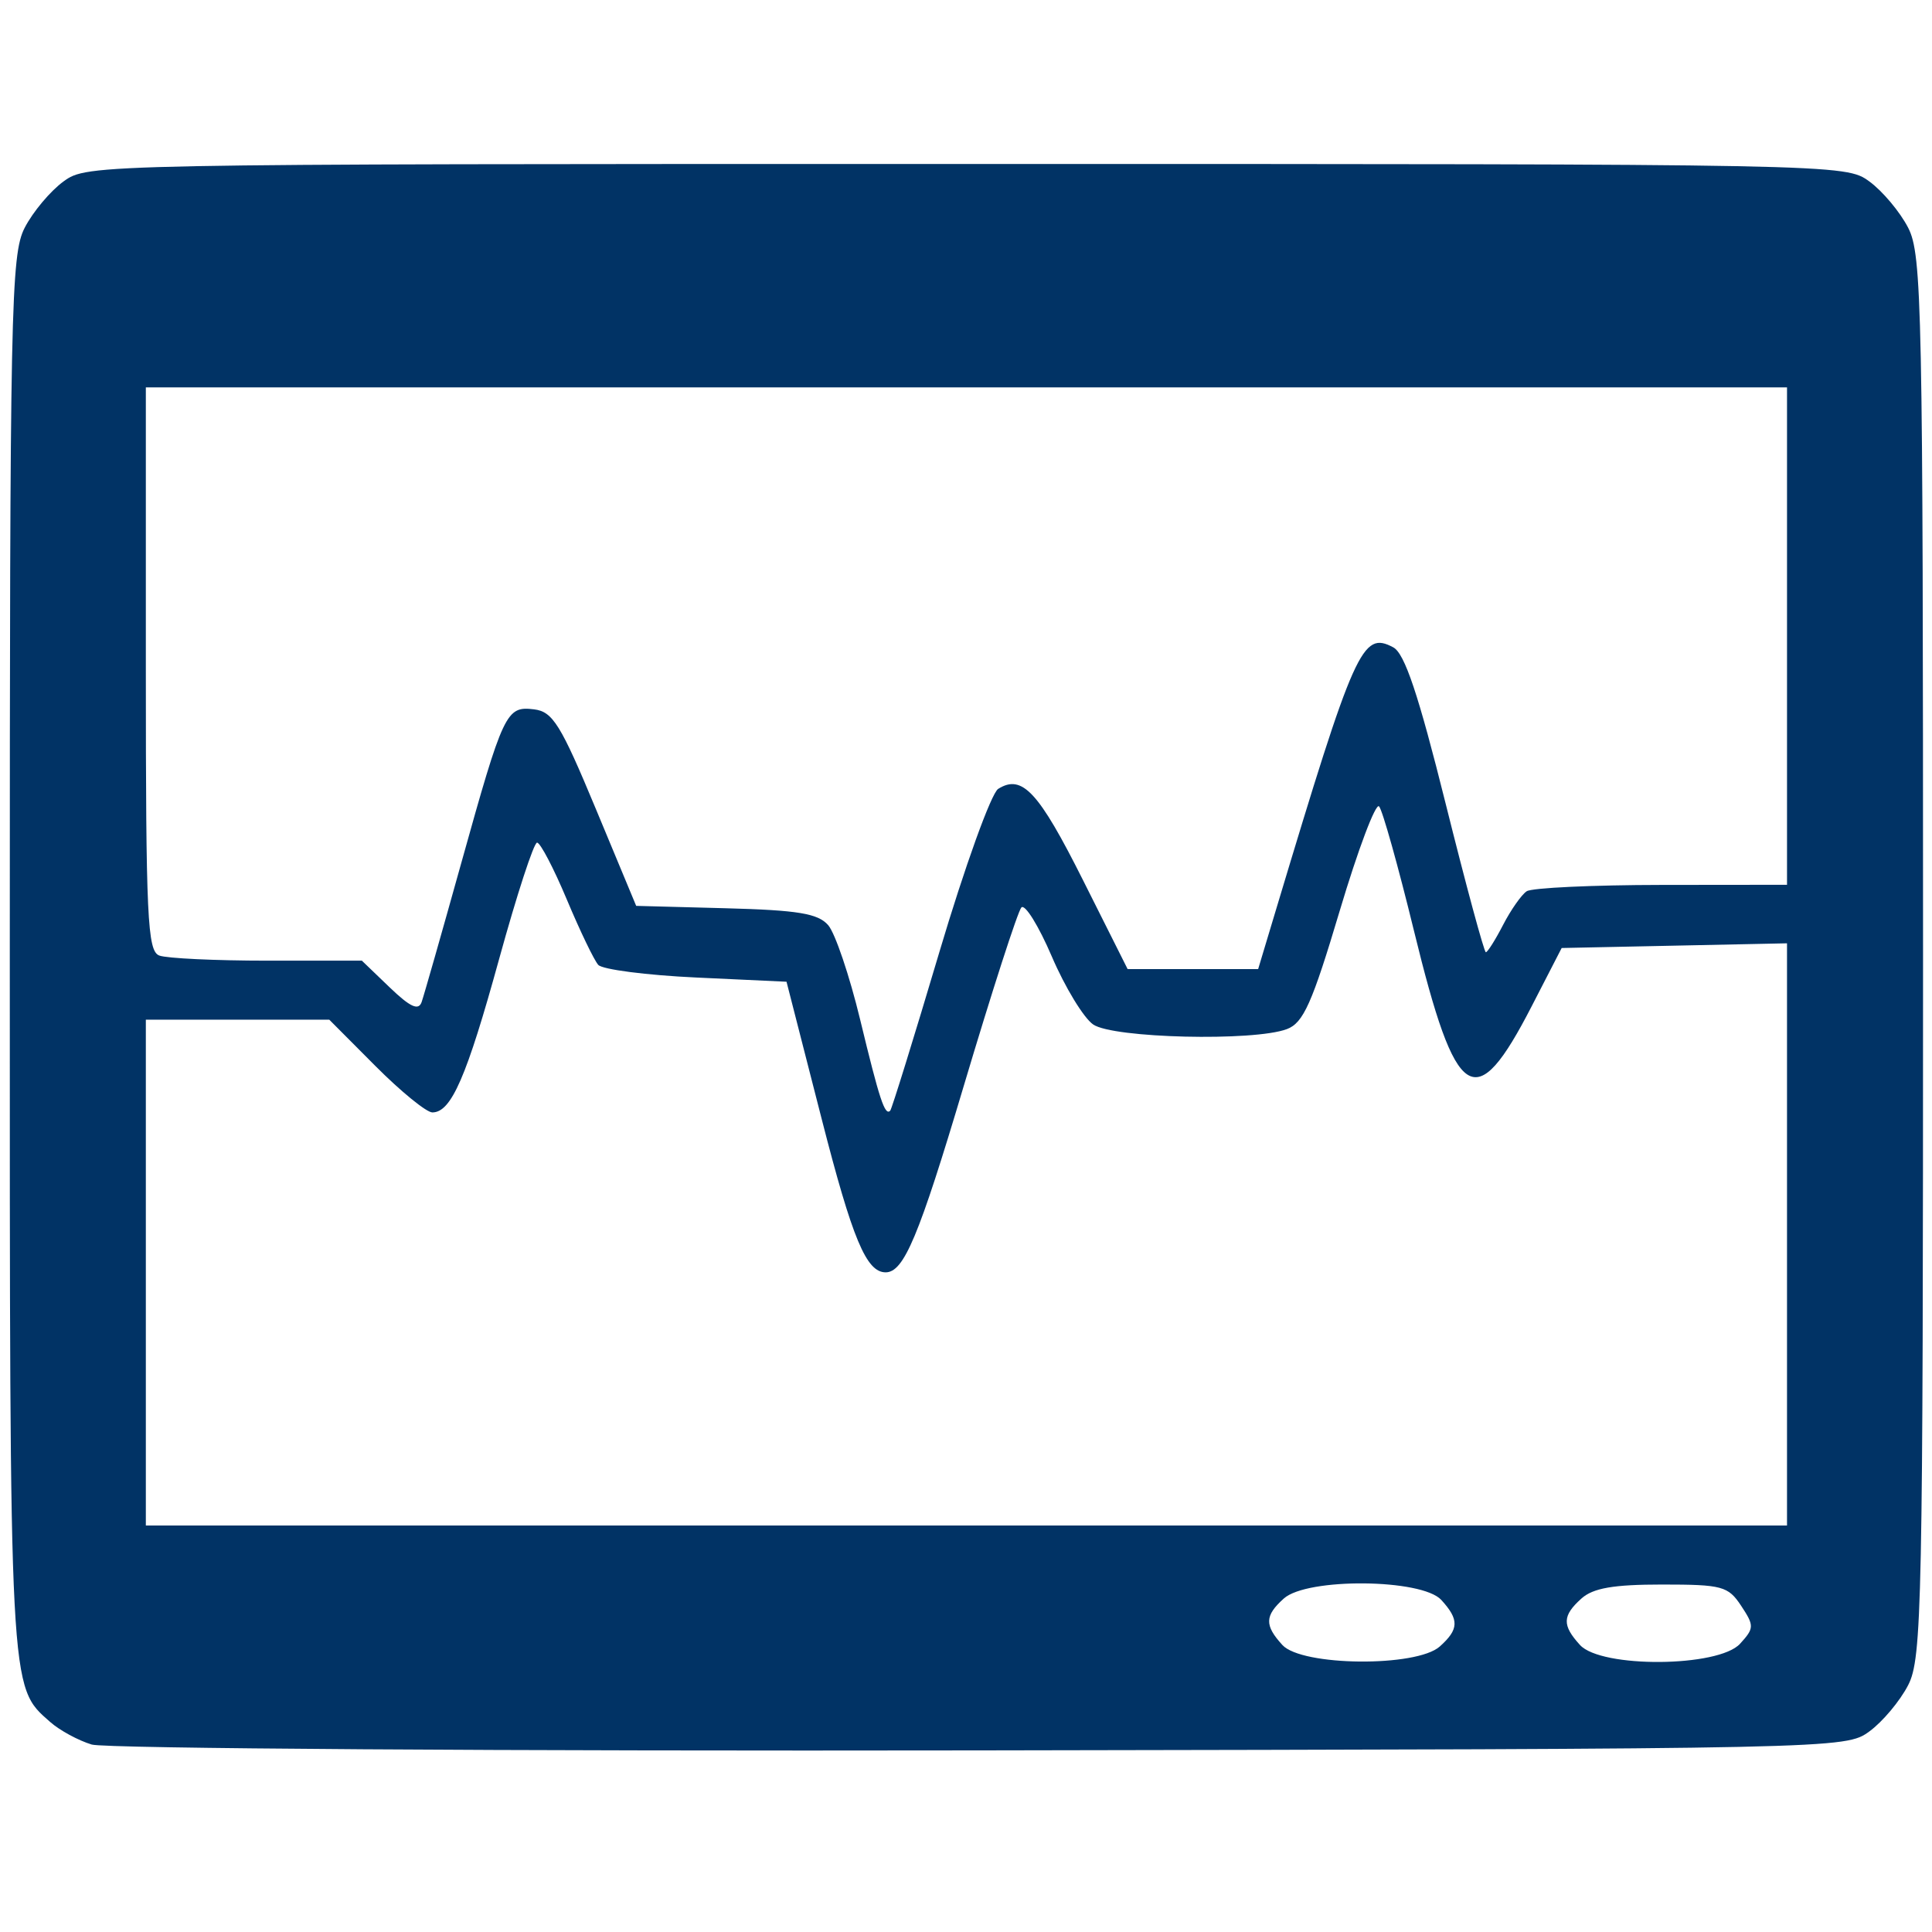
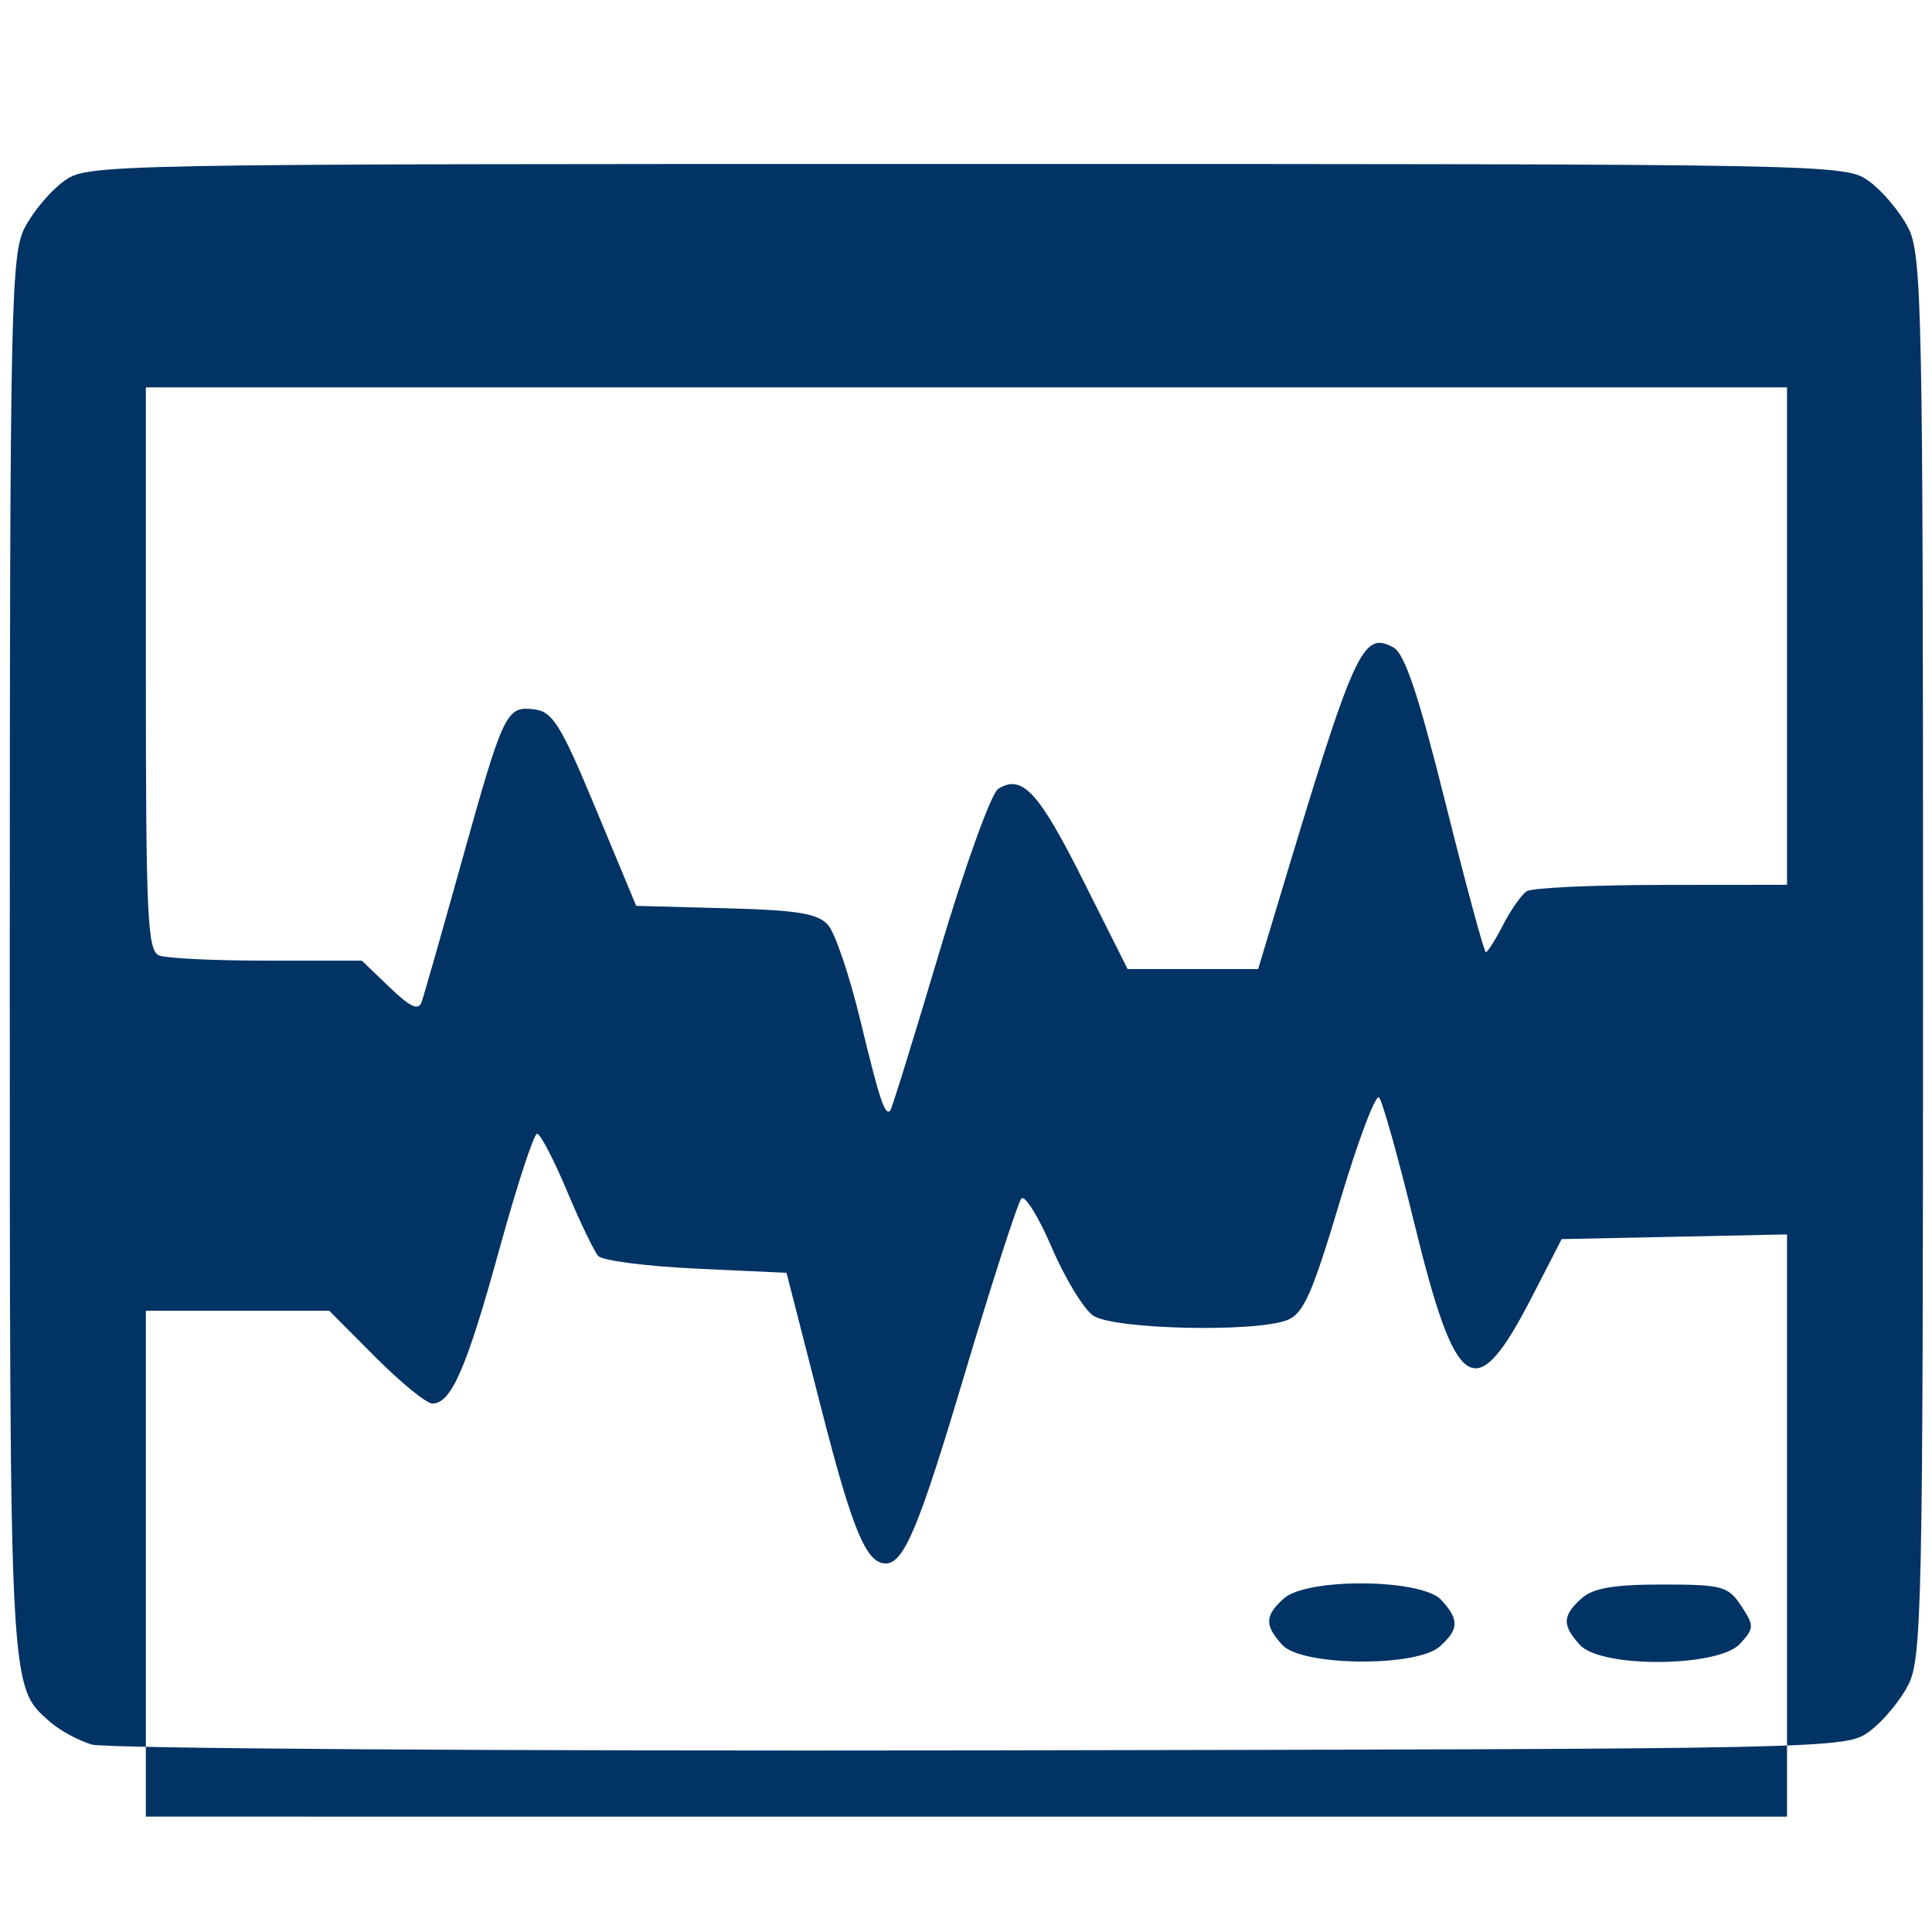
<svg xmlns="http://www.w3.org/2000/svg" xmlns:ns1="http://sodipodi.sourceforge.net/DTD/sodipodi-0.dtd" xmlns:ns2="http://www.inkscape.org/namespaces/inkscape" version="1.1" id="Capa_1" x="0px" y="0px" width="350.244px" height="350.244px" viewBox="0 0 350.244 350.244" style="enable-background:new 0 0 350.244 350.244;" xml:space="preserve" ns1:docname="icu.svg" ns2:version="0.92.2 (5c3e80d, 2017-08-06)">
  <ns1:namedview pagecolor="#ffffff" bordercolor="#666666" borderopacity="1" objecttolerance="10" gridtolerance="10" guidetolerance="10" ns2:pageopacity="0" ns2:pageshadow="2" ns2:window-width="1366" ns2:window-height="715" id="namedview4004" showgrid="false" ns2:zoom="1.347632" ns2:cx="95.422619" ns2:cy="152.89215" ns2:window-x="-8" ns2:window-y="-8" ns2:window-maximized="1" ns2:current-layer="Capa_1" />
  <g id="g3973" />
  <g id="g3975" />
  <g id="g3977" />
  <g id="g3979" />
  <g id="g3981" />
  <g id="g3983" />
  <g id="g3985" />
  <g id="g3987" />
  <g id="g3989" />
  <g id="g3991" />
  <g id="g3993" />
  <g id="g3995" />
  <g id="g3997" />
  <g id="g3999" />
  <g id="g4001" />
-   <path style="fill:#013365;fill-opacity:1;stroke-width:1.535" d="M 16.638,316.264 C 14.216,315.536 10.825,313.697 9.103,312.177 1.661,305.608 1.774,307.751 1.776,173.057 1.778,55.623 1.972,46.159 4.474,41.295 5.956,38.413 9.128,34.63 11.522,32.889 c 4.336,-3.153 4.958,-3.165 163.678,-3.165 158.719,0 159.342,0.012 163.678,3.165 2.394,1.741 5.565,5.524 7.048,8.406 2.502,4.865 2.695,14.341 2.695,132.095 0,117.754 -0.193,127.23 -2.695,132.095 -1.482,2.882 -4.654,6.665 -7.047,8.406 -4.328,3.148 -5.197,3.167 -161.093,3.431 -86.208,0.146 -158.723,-0.33 -161.146,-1.058 z M 261.02,298.479 c 3.483,-3.125 3.537,-4.849 0.268,-8.431 -3.523,-3.86 -24.323,-4.053 -28.544,-0.266 -3.483,3.125 -3.537,4.849 -0.268,8.431 3.523,3.86 24.323,4.053 28.544,0.266 z m 54.426,-0.488 c 2.579,-2.826 2.592,-3.263 0.203,-6.878 -2.36,-3.571 -3.434,-3.86 -14.341,-3.86 -8.808,0 -12.503,0.64 -14.609,2.529 -3.483,3.125 -3.537,4.849 -0.268,8.431 3.852,4.221 25.108,4.057 29.015,-0.223 z m 8.514,-74.209 v -52.773 l -20.426,0.426 -20.426,0.426 -5.436,10.558 c -10.253,19.912 -13.678,17.714 -21.347,-13.703 -2.861,-11.72 -5.705,-21.859 -6.32,-22.532 -0.615,-0.672 -3.821,7.834 -7.125,18.904 -5.014,16.801 -6.597,20.349 -9.581,21.474 -6.001,2.262 -31.539,1.651 -35.127,-0.84 -1.732,-1.203 -5.105,-6.747 -7.494,-12.321 -2.389,-5.573 -4.871,-9.575 -5.516,-8.893 -0.645,0.682 -5.354,15.268 -10.464,32.412 -8.127,27.261 -10.841,33.737 -14.143,33.737 -3.503,0 -6.015,-6.015 -11.577,-27.725 l -6.394,-24.957 -16.38,-0.764 c -9.009,-0.42 -16.997,-1.452 -17.751,-2.293 -0.754,-0.841 -3.317,-6.171 -5.697,-11.845 -2.379,-5.674 -4.807,-10.316 -5.394,-10.316 -0.588,0 -3.673,9.457 -6.856,21.015 -5.922,21.502 -8.7,27.893 -12.126,27.893 -1.069,0 -5.712,-3.783 -10.317,-8.406 l -8.373,-8.406 H 43.063 26.439 v 45.851 45.851 H 175.199 323.96 Z M 170.277,172.647 c 4.611,-15.51 9.418,-28.846 10.683,-29.637 4.34,-2.714 7.321,0.496 15.384,16.57 l 8.078,16.103 h 11.831 11.831 l 3.331,-11.081 c 14.199,-47.227 15.543,-50.229 21.158,-47.25 2.074,1.1 4.553,8.495 9.514,28.381 3.69,14.791 6.964,26.893 7.275,26.893 0.311,0 1.72,-2.235 3.132,-4.967 1.412,-2.732 3.337,-5.472 4.279,-6.09 0.942,-0.618 11.944,-1.133 24.45,-1.146 l 22.738,-0.023 V 115.312 70.225 H 175.199 26.439 v 51.037 c 0,45.129 0.282,51.144 2.438,51.964 1.341,0.51 10.153,0.928 19.581,0.928 H 65.602 l 5.034,4.838 c 3.723,3.577 5.233,4.274 5.796,2.675 0.419,-1.19 3.638,-12.479 7.154,-25.088 7.693,-27.587 8.172,-28.601 13.233,-27.984 3.386,0.413 4.828,2.737 11.199,18.05 l 7.313,17.576 16.252,0.432 c 13.073,0.347 16.702,0.945 18.549,3.057 1.263,1.444 3.875,9.159 5.804,17.144 3.51,14.527 4.478,17.462 5.443,16.505 0.283,-0.281 4.288,-13.201 8.899,-28.71 z" id="path1011" ns2:connector-curvature="0" />
+   <path style="fill:#013365;fill-opacity:1;stroke-width:1.535" d="M 16.638,316.264 C 14.216,315.536 10.825,313.697 9.103,312.177 1.661,305.608 1.774,307.751 1.776,173.057 1.778,55.623 1.972,46.159 4.474,41.295 5.956,38.413 9.128,34.63 11.522,32.889 c 4.336,-3.153 4.958,-3.165 163.678,-3.165 158.719,0 159.342,0.012 163.678,3.165 2.394,1.741 5.565,5.524 7.048,8.406 2.502,4.865 2.695,14.341 2.695,132.095 0,117.754 -0.193,127.23 -2.695,132.095 -1.482,2.882 -4.654,6.665 -7.047,8.406 -4.328,3.148 -5.197,3.167 -161.093,3.431 -86.208,0.146 -158.723,-0.33 -161.146,-1.058 z M 261.02,298.479 c 3.483,-3.125 3.537,-4.849 0.268,-8.431 -3.523,-3.86 -24.323,-4.053 -28.544,-0.266 -3.483,3.125 -3.537,4.849 -0.268,8.431 3.523,3.86 24.323,4.053 28.544,0.266 z m 54.426,-0.488 c 2.579,-2.826 2.592,-3.263 0.203,-6.878 -2.36,-3.571 -3.434,-3.86 -14.341,-3.86 -8.808,0 -12.503,0.64 -14.609,2.529 -3.483,3.125 -3.537,4.849 -0.268,8.431 3.852,4.221 25.108,4.057 29.015,-0.223 z m 8.514,-74.209 l -20.426,0.426 -20.426,0.426 -5.436,10.558 c -10.253,19.912 -13.678,17.714 -21.347,-13.703 -2.861,-11.72 -5.705,-21.859 -6.32,-22.532 -0.615,-0.672 -3.821,7.834 -7.125,18.904 -5.014,16.801 -6.597,20.349 -9.581,21.474 -6.001,2.262 -31.539,1.651 -35.127,-0.84 -1.732,-1.203 -5.105,-6.747 -7.494,-12.321 -2.389,-5.573 -4.871,-9.575 -5.516,-8.893 -0.645,0.682 -5.354,15.268 -10.464,32.412 -8.127,27.261 -10.841,33.737 -14.143,33.737 -3.503,0 -6.015,-6.015 -11.577,-27.725 l -6.394,-24.957 -16.38,-0.764 c -9.009,-0.42 -16.997,-1.452 -17.751,-2.293 -0.754,-0.841 -3.317,-6.171 -5.697,-11.845 -2.379,-5.674 -4.807,-10.316 -5.394,-10.316 -0.588,0 -3.673,9.457 -6.856,21.015 -5.922,21.502 -8.7,27.893 -12.126,27.893 -1.069,0 -5.712,-3.783 -10.317,-8.406 l -8.373,-8.406 H 43.063 26.439 v 45.851 45.851 H 175.199 323.96 Z M 170.277,172.647 c 4.611,-15.51 9.418,-28.846 10.683,-29.637 4.34,-2.714 7.321,0.496 15.384,16.57 l 8.078,16.103 h 11.831 11.831 l 3.331,-11.081 c 14.199,-47.227 15.543,-50.229 21.158,-47.25 2.074,1.1 4.553,8.495 9.514,28.381 3.69,14.791 6.964,26.893 7.275,26.893 0.311,0 1.72,-2.235 3.132,-4.967 1.412,-2.732 3.337,-5.472 4.279,-6.09 0.942,-0.618 11.944,-1.133 24.45,-1.146 l 22.738,-0.023 V 115.312 70.225 H 175.199 26.439 v 51.037 c 0,45.129 0.282,51.144 2.438,51.964 1.341,0.51 10.153,0.928 19.581,0.928 H 65.602 l 5.034,4.838 c 3.723,3.577 5.233,4.274 5.796,2.675 0.419,-1.19 3.638,-12.479 7.154,-25.088 7.693,-27.587 8.172,-28.601 13.233,-27.984 3.386,0.413 4.828,2.737 11.199,18.05 l 7.313,17.576 16.252,0.432 c 13.073,0.347 16.702,0.945 18.549,3.057 1.263,1.444 3.875,9.159 5.804,17.144 3.51,14.527 4.478,17.462 5.443,16.505 0.283,-0.281 4.288,-13.201 8.899,-28.71 z" id="path1011" ns2:connector-curvature="0" />
</svg>